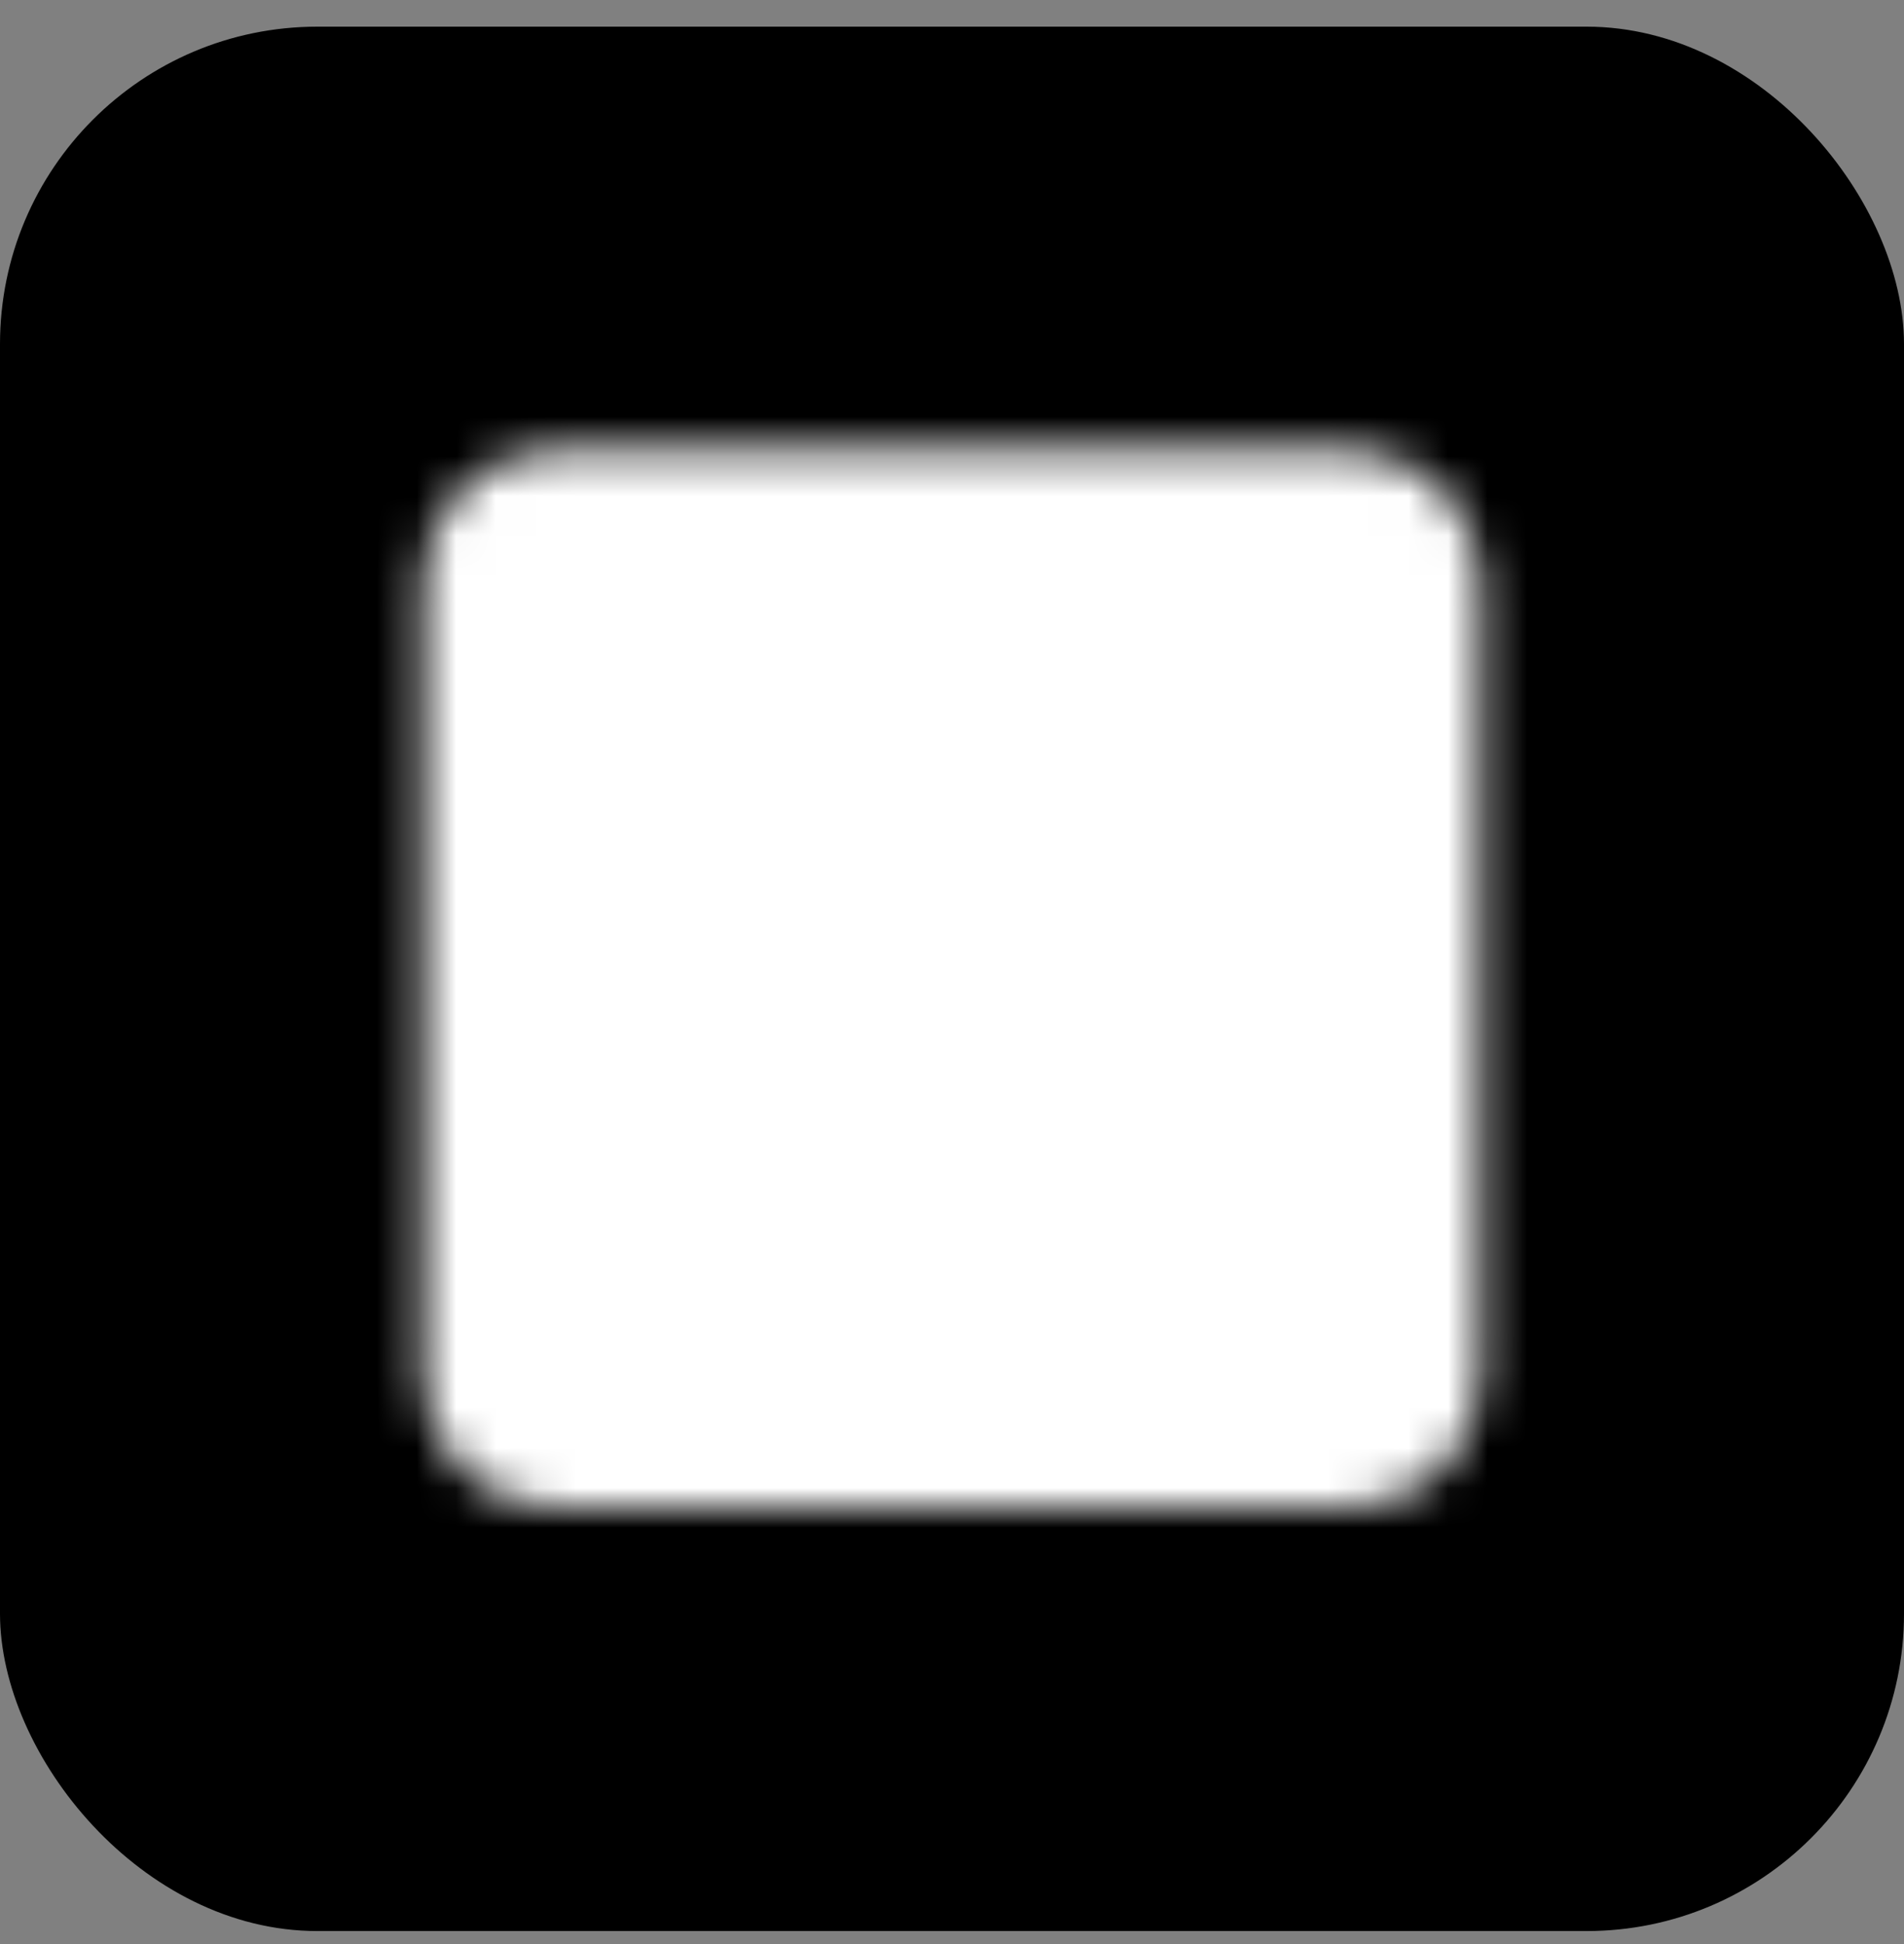
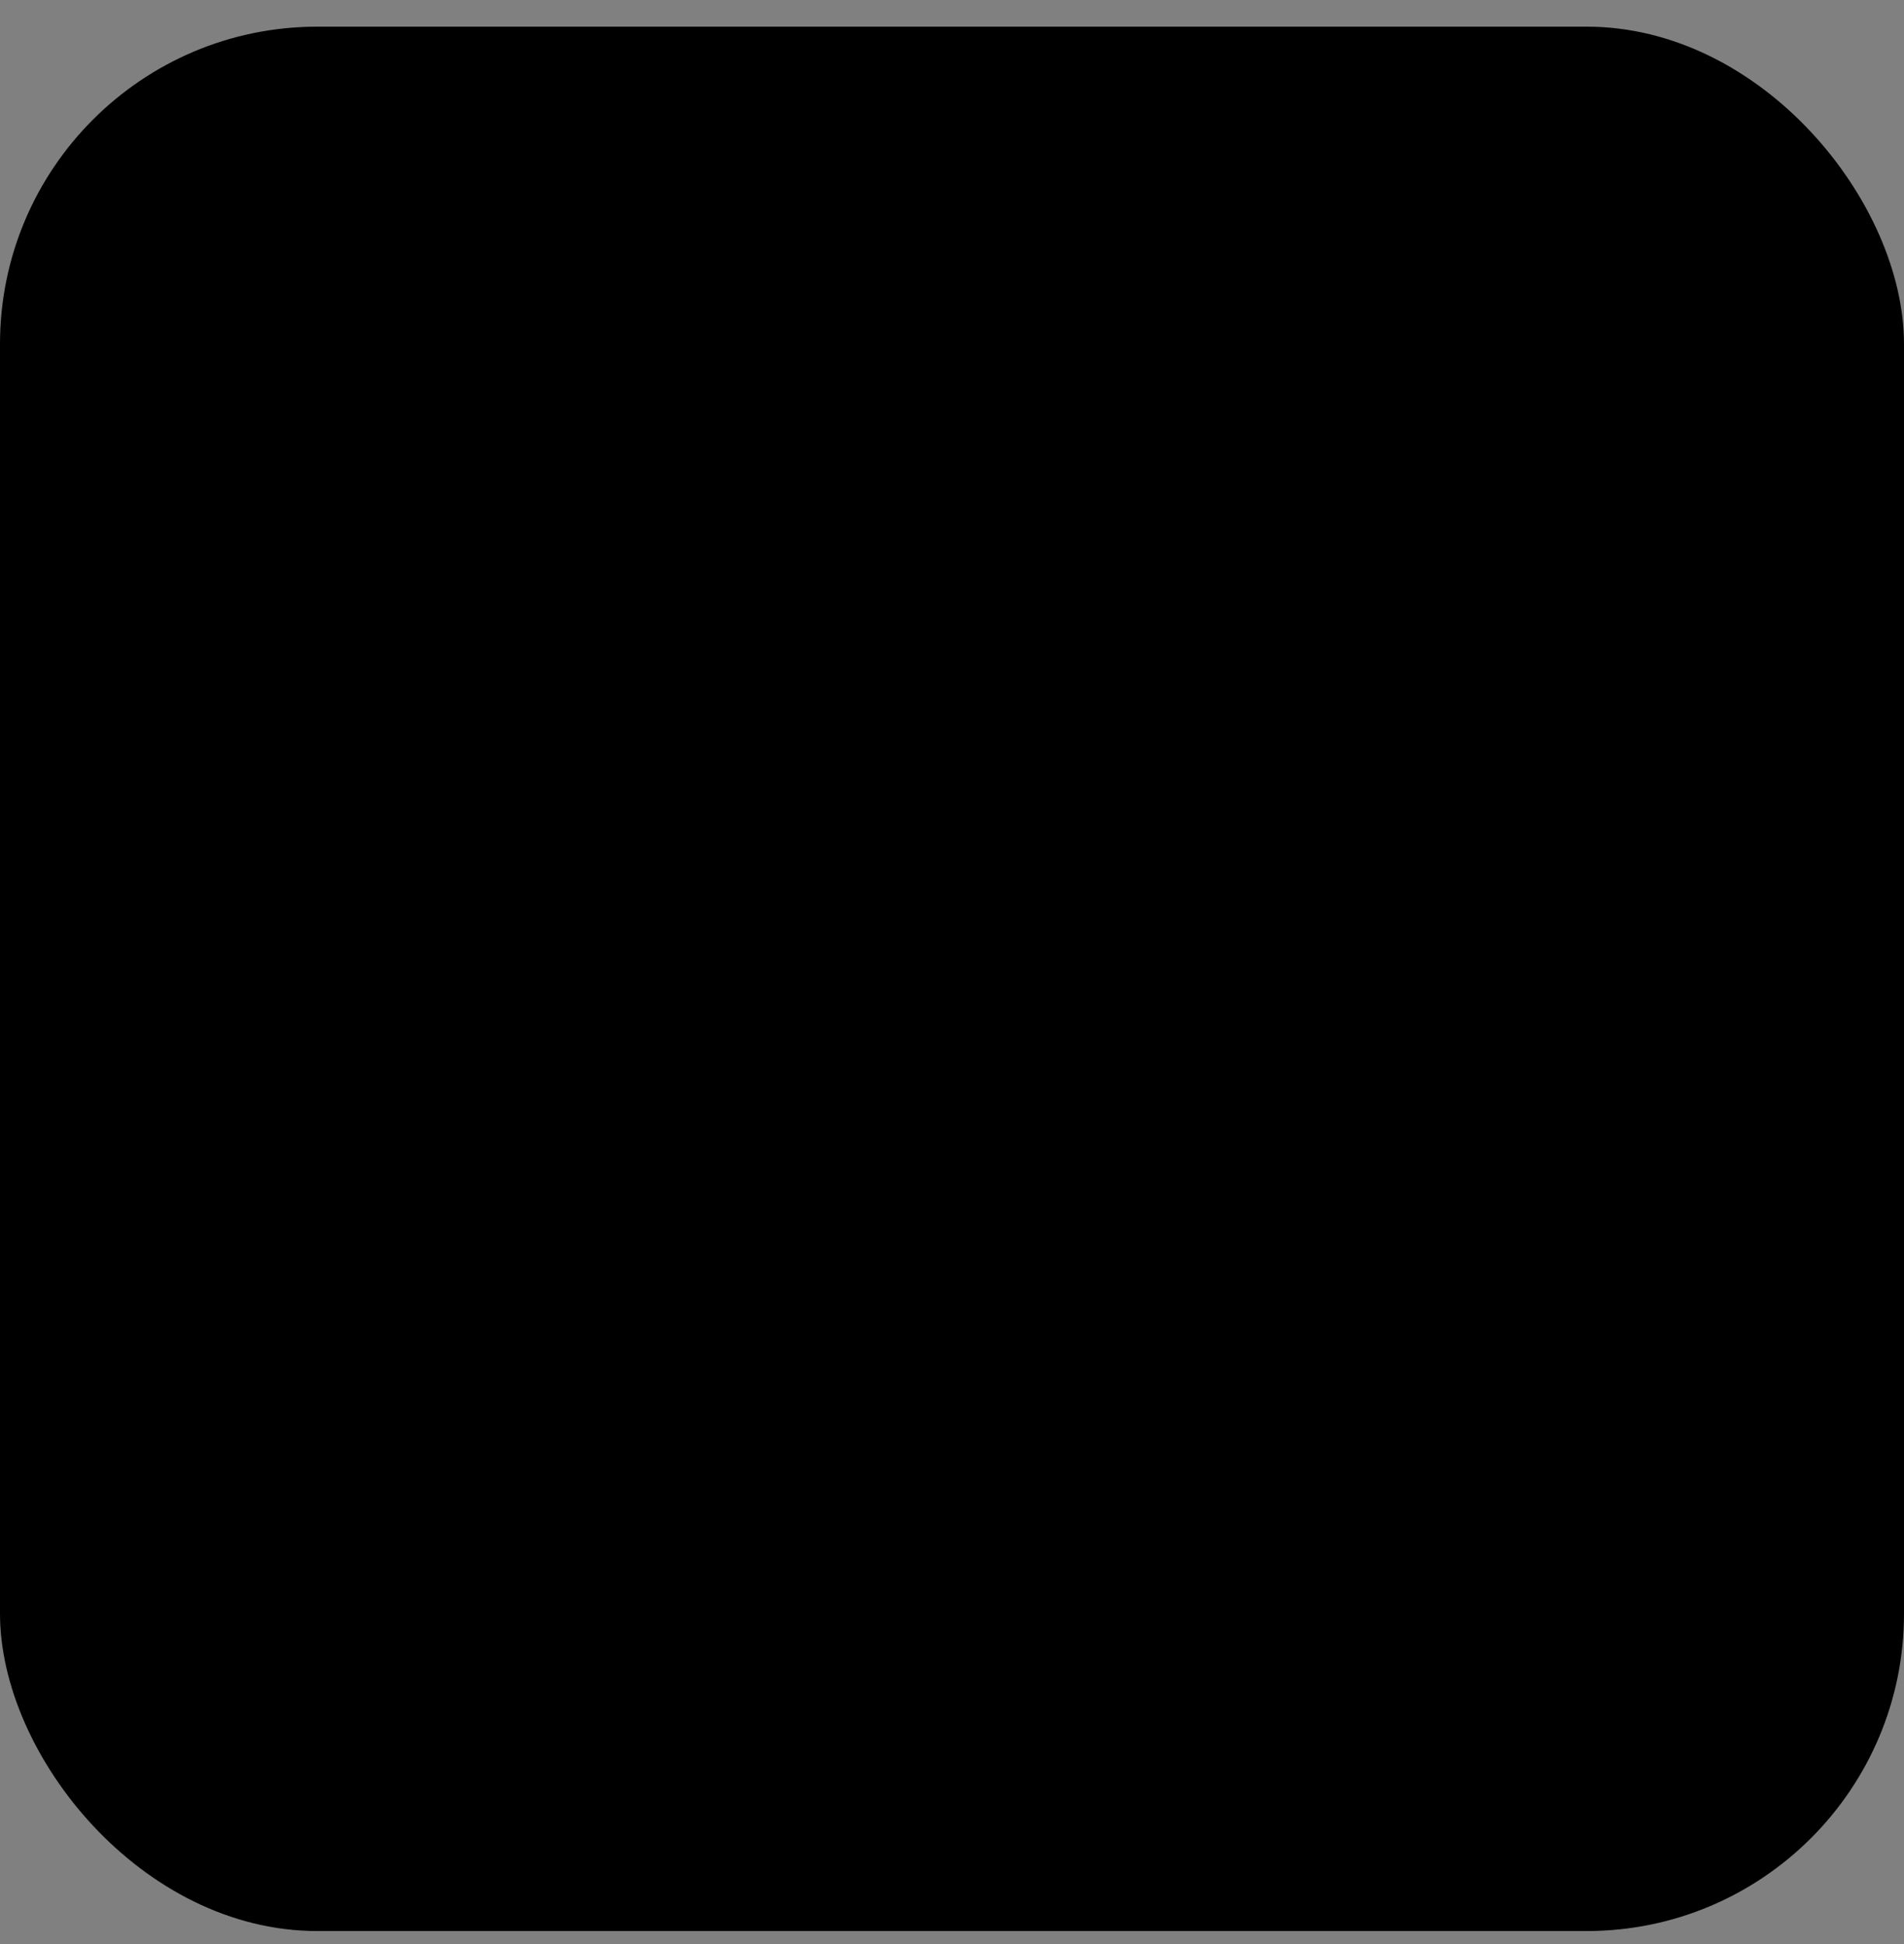
<svg xmlns="http://www.w3.org/2000/svg" width="48" height="49" viewBox="0 0 48 49" fill="none">
  <rect x="0" y="0" width="48" height="49" fill="#808080" stroke="none" />
  <rect y="0.672" width="48" height="48" rx="8" fill="black" />
  <mask id="mask0_1041_7929" style="mask-type:luminance" maskUnits="userSpaceOnUse" x="10" y="11" width="28" height="28">
    <path d="M34 12.672H14C13.47 12.672 12.961 12.883 12.586 13.258C12.211 13.633 12 14.141 12 14.672V34.672C12 35.202 12.211 35.711 12.586 36.086C12.961 36.461 13.47 36.672 14 36.672H34C34.53 36.672 35.039 36.461 35.414 36.086C35.789 35.711 36 35.202 36 34.672V14.672C36 14.141 35.789 13.633 35.414 13.258C35.039 12.883 34.53 12.672 34 12.672Z" fill="white" stroke="white" stroke-width="2.667" stroke-linecap="round" stroke-linejoin="round" />
    <path d="M22.003 29.338L25.336 32.005L30.669 25.338M17.336 18.672H30.669M17.336 24.005H22.669" stroke="black" stroke-width="2.667" stroke-linecap="round" stroke-linejoin="round" />
  </mask>
  <g mask="url(#mask0_1041_7929)">
-     <path d="M8 8.672H40V40.672H8V8.672Z" fill="white" />
-   </g>
+     </g>
</svg>